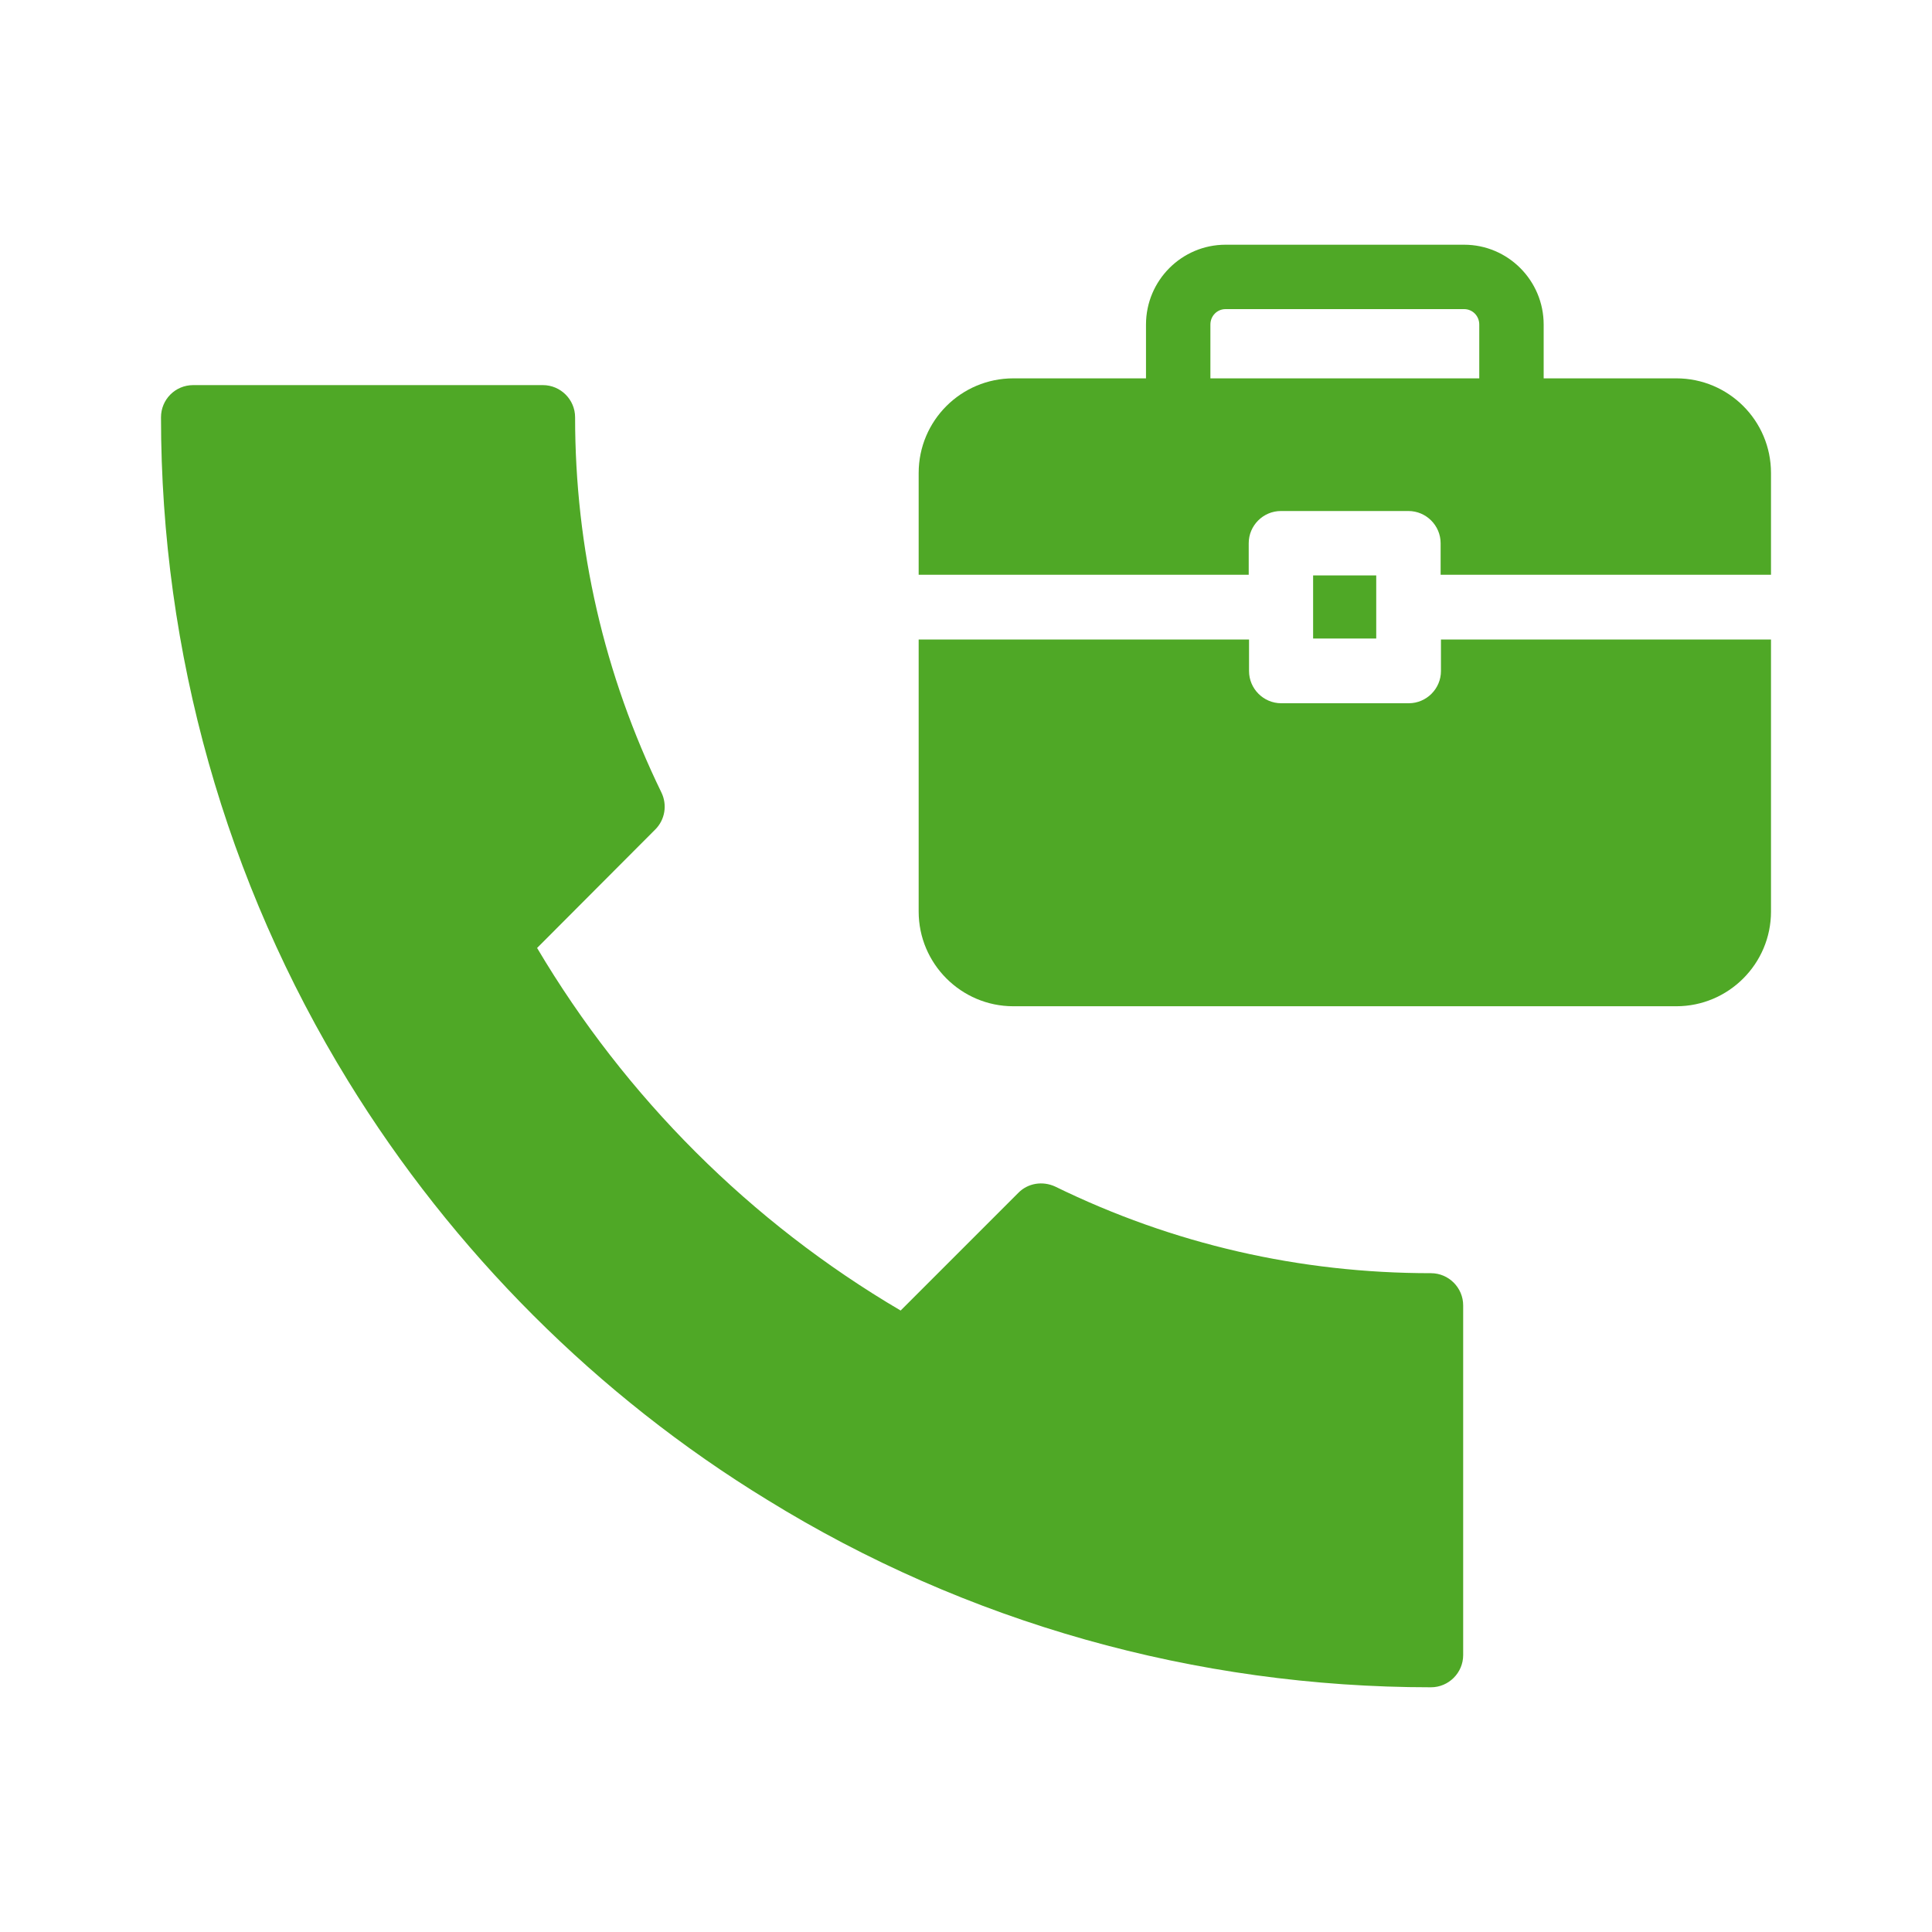
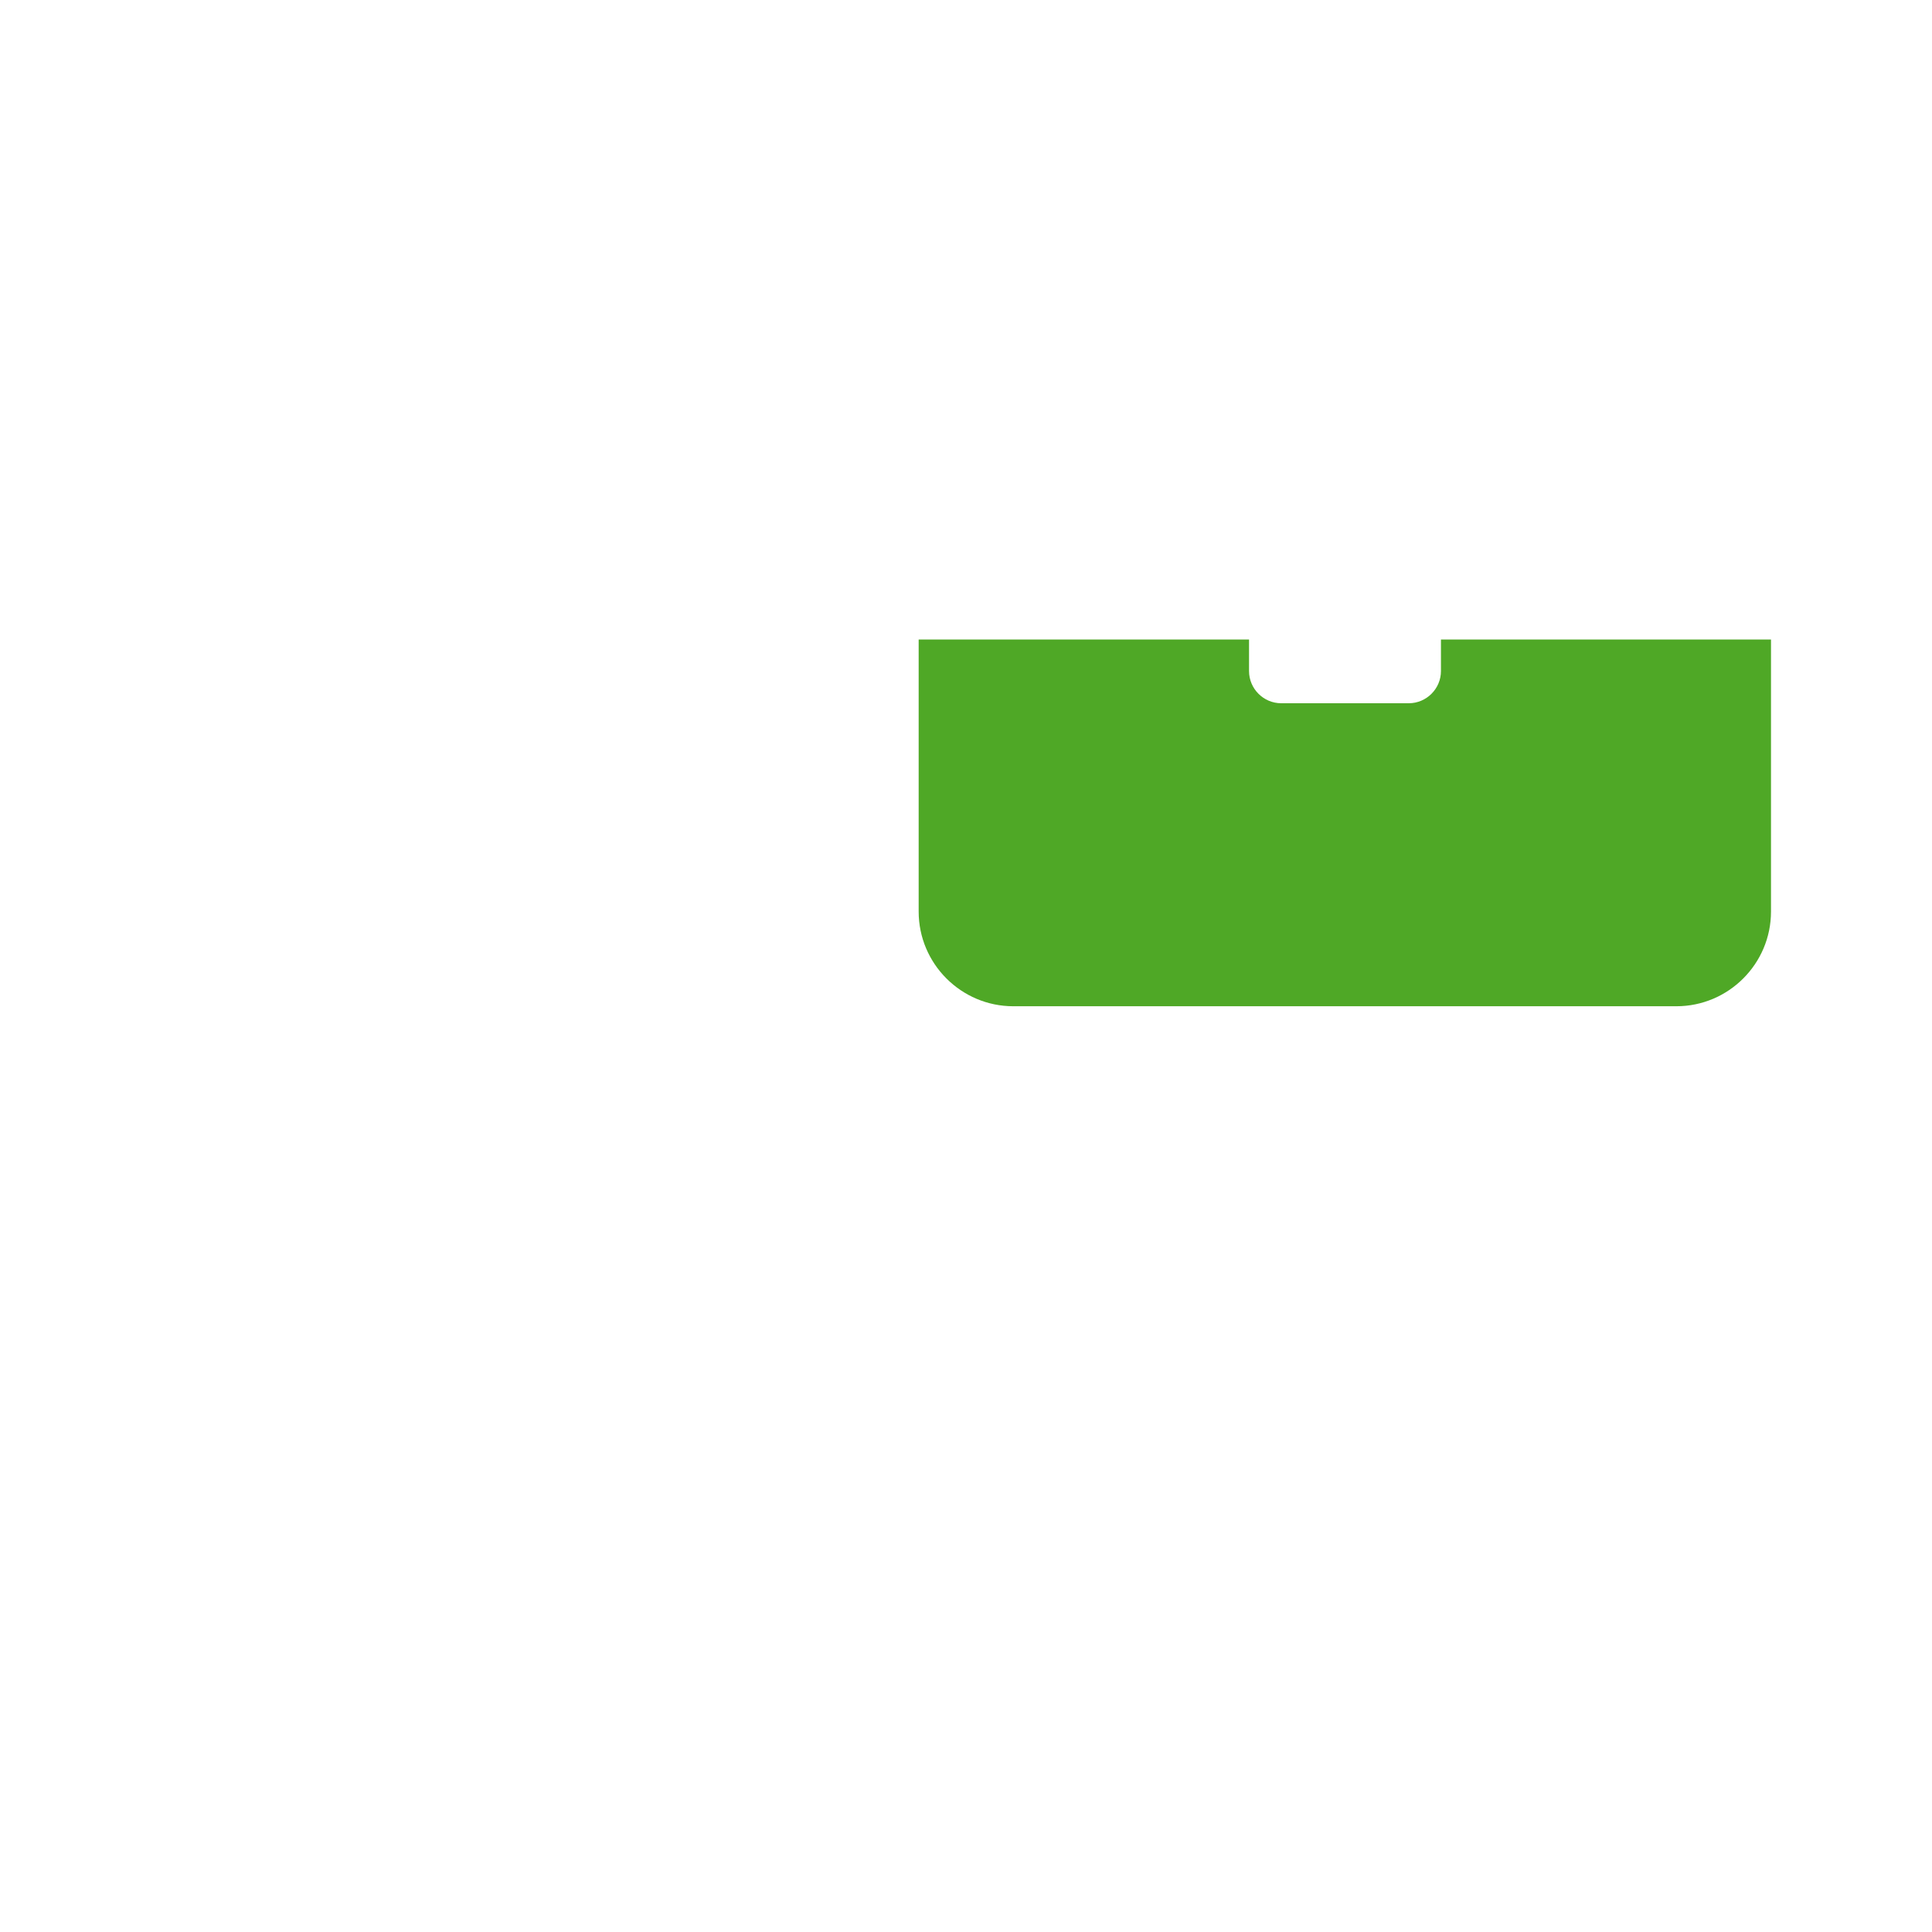
<svg xmlns="http://www.w3.org/2000/svg" width="512" height="512" viewBox="0 0 512 512" fill="none">
-   <path d="M203.35 397.483C256 429.995 316.843 447.147 379.222 447.147C383.915 447.147 387.755 443.307 387.755 438.613V345.941C387.755 341.248 383.915 337.408 379.222 337.408C344.406 337.408 310.87 329.728 279.638 314.453C276.31 312.917 272.384 313.515 269.824 316.16L238.678 347.307C198.912 323.925 165.803 290.816 142.336 251.221L173.654 219.819C176.214 217.259 176.896 213.333 175.275 210.005C160.086 178.773 152.406 145.323 152.406 110.592C152.406 105.899 148.566 102.059 143.872 102.059H51.2C46.422 102.059 42.667 105.899 42.667 110.592C42.667 172.971 59.819 233.728 92.246 286.464C119.979 331.605 158.379 370.005 203.35 397.483Z" fill="#4FA826" />
  <path d="M381.867 177.835C381.867 182.528 378.027 186.368 373.333 186.368H339.541C334.848 186.368 331.008 182.528 331.008 177.835V169.472H243.456V241.579C243.456 255.403 254.72 266.667 268.544 266.667H444.245C458.069 266.667 469.333 255.403 469.333 241.579V169.472H381.867V177.835Z" fill="#4FA826" />
-   <path d="M444.245 100.267H409.088V86.016C409.088 74.326 399.616 64.853 388.011 64.853H324.779C313.173 64.853 303.701 74.326 303.701 86.016V100.267H268.544C254.72 100.267 243.456 111.446 243.456 125.355V152.32H330.923V143.958C330.923 139.264 334.763 135.424 339.456 135.424H373.248C377.941 135.424 381.781 139.264 381.781 143.958V152.32H469.333V125.355C469.333 111.446 458.069 100.267 444.245 100.267ZM392.021 100.267H320.768V86.016C320.768 83.712 322.56 81.92 324.779 81.92H388.011C390.229 81.92 392.021 83.712 392.021 86.016V100.267Z" fill="#4FA826" />
-   <path d="M347.989 152.491H364.715V169.216H347.989V152.491Z" fill="#4FA826" />
</svg>